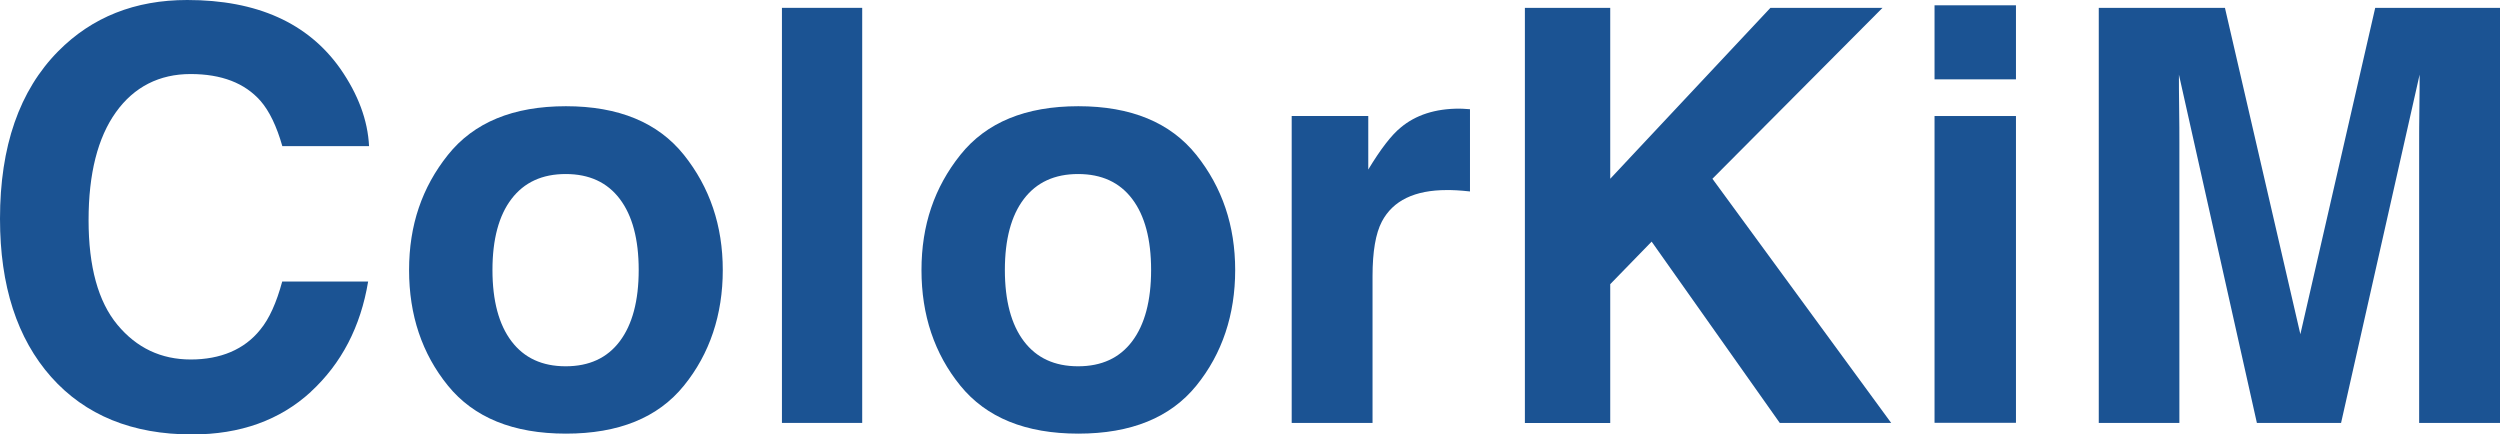
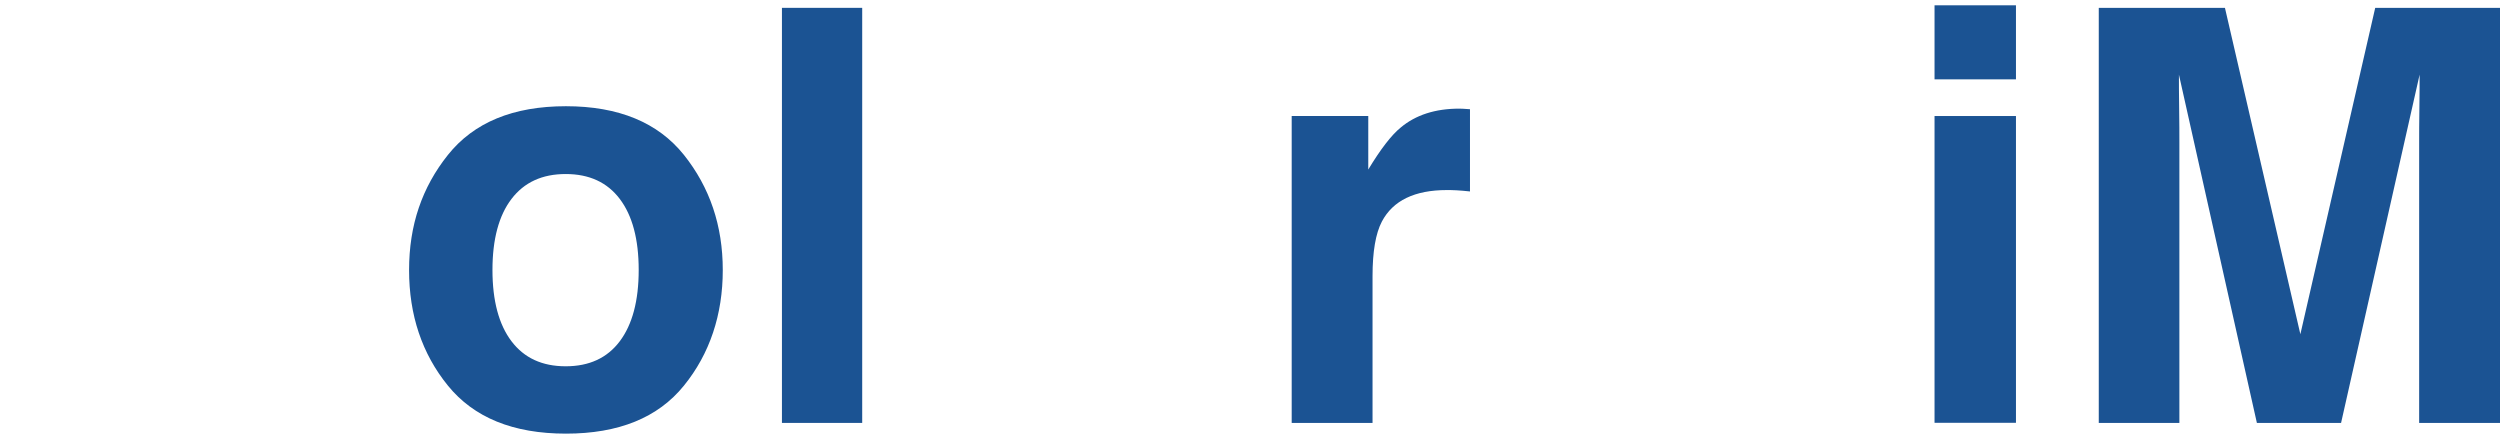
<svg xmlns="http://www.w3.org/2000/svg" id="Layer_2" data-name="Layer 2" viewBox="0 0 216.77 37.67">
  <defs>
    <style> .cls-1 { fill: #1b5393; } </style>
  </defs>
  <g id="Layer_1-2" data-name="Layer 1">
    <g>
-       <path class="cls-1" d="m26.95,33.98c-2.69,2.46-6.12,3.69-10.3,3.69-5.18,0-9.25-1.66-12.21-4.98C1.48,29.35,0,24.78,0,18.97,0,12.69,1.68,7.85,5.05,4.44,7.98,1.48,11.71,0,16.23,0c6.05,0,10.48,1.99,13.28,5.96,1.55,2.23,2.38,4.47,2.49,6.71h-7.52c-.49-1.72-1.12-3.03-1.88-3.91-1.37-1.56-3.39-2.34-6.08-2.34s-4.89,1.1-6.47,3.31c-1.58,2.21-2.37,5.33-2.37,9.36s.83,7.06,2.5,9.07c1.67,2.01,3.79,3.01,6.36,3.01s4.65-.86,6.03-2.59c.77-.93,1.4-2.32,1.9-4.17h7.45c-.65,3.92-2.31,7.11-4.98,9.57Z" />
      <path class="cls-1" d="m59.3,13.43c2.25,2.82,3.37,6.14,3.37,9.99s-1.12,7.25-3.37,10.02c-2.25,2.78-5.66,4.16-10.23,4.16s-7.98-1.39-10.23-4.16-3.37-6.12-3.37-10.02,1.12-7.17,3.37-9.99c2.25-2.82,5.66-4.22,10.23-4.22s7.98,1.41,10.23,4.22Zm-10.25,1.66c-2.04,0-3.6.72-4.7,2.16-1.1,1.44-1.65,3.5-1.65,6.16s.55,4.73,1.65,6.18c1.1,1.45,2.66,2.17,4.7,2.17s3.6-.72,4.69-2.17c1.09-1.45,1.64-3.51,1.64-6.18s-.55-4.72-1.64-6.16c-1.09-1.44-2.65-2.16-4.69-2.16Z" />
      <path class="cls-1" d="m67.8.68h6.96v35.99h-6.96V.68Z" />
-       <path class="cls-1" d="m103.73,13.43c2.25,2.82,3.37,6.14,3.37,9.99s-1.12,7.25-3.37,10.02-5.66,4.16-10.23,4.16-7.98-1.39-10.23-4.16-3.37-6.12-3.37-10.02,1.12-7.17,3.37-9.99c2.25-2.82,5.66-4.22,10.23-4.22s7.98,1.41,10.23,4.22Zm-10.25,1.66c-2.04,0-3.6.72-4.7,2.16-1.1,1.44-1.65,3.5-1.65,6.16s.55,4.73,1.65,6.18c1.1,1.45,2.66,2.17,4.7,2.17s3.6-.72,4.69-2.17c1.09-1.45,1.64-3.51,1.64-6.18s-.55-4.72-1.64-6.16c-1.09-1.44-2.65-2.16-4.69-2.16Z" />
      <path class="cls-1" d="m125.46,16.48c-2.8,0-4.68.91-5.64,2.73-.54,1.03-.81,2.6-.81,4.74v12.72h-7.01V10.06h6.64v4.64c1.07-1.77,2.01-2.99,2.81-3.64,1.3-1.09,2.99-1.64,5.08-1.64.13,0,.24,0,.33.01.09,0,.29.02.6.04v7.13c-.44-.05-.83-.08-1.17-.1-.34-.02-.62-.02-.83-.02Z" />
-       <path class="cls-1" d="m163.99,36.67h-9.67l-11.11-15.72-3.59,3.69v12.04h-7.4V.68h7.4v14.82l13.89-14.82h9.72l-14.75,14.82,15.5,21.17Z" />
      <path class="cls-1" d="m174.8.46v6.42h-7.06V.46h7.06Zm0,9.59v26.61h-7.06V10.06h7.06Z" />
      <path class="cls-1" d="m188.99,36.67h-7.01V.68h10.94l6.54,28.3,6.49-28.3h10.82v35.99h-7.01V12.33c0-.7,0-1.68.02-2.94.02-1.26.02-2.23.02-2.92l-6.81,30.2h-7.3l-6.76-30.2c0,.68,0,1.66.02,2.92.02,1.26.02,2.24.02,2.94v24.34Z" />
    </g>
  </g>
</svg>